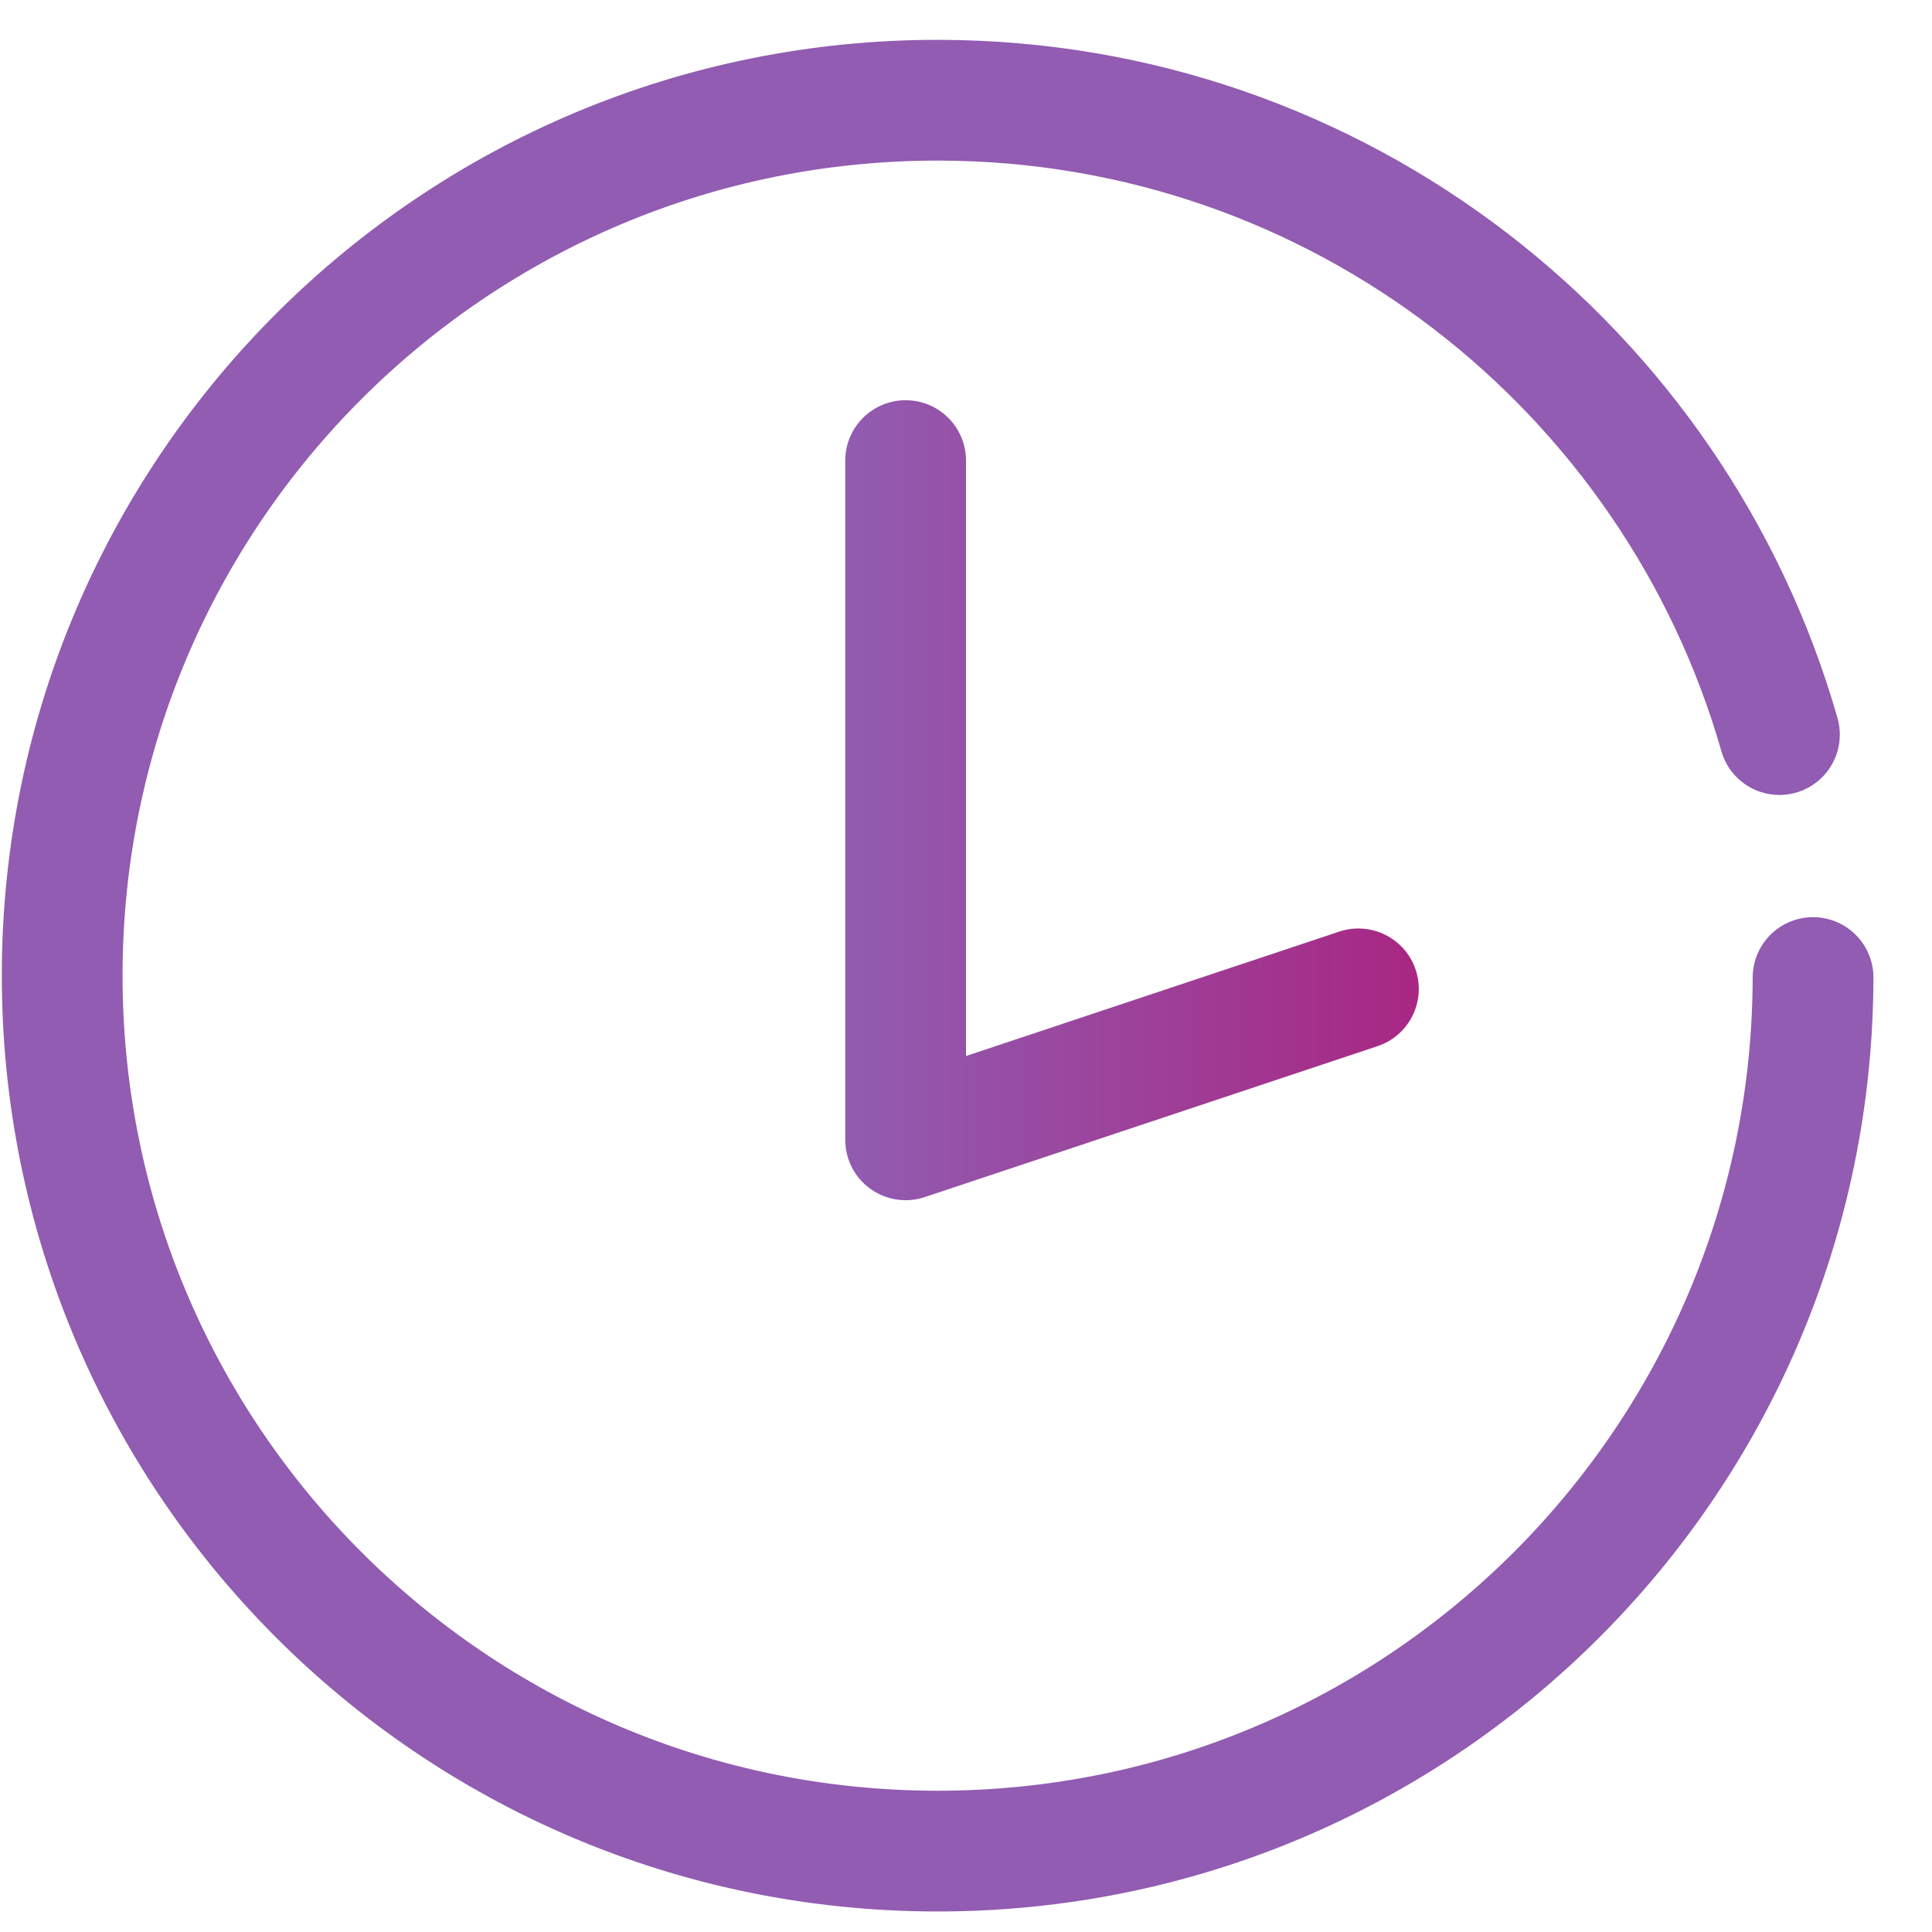
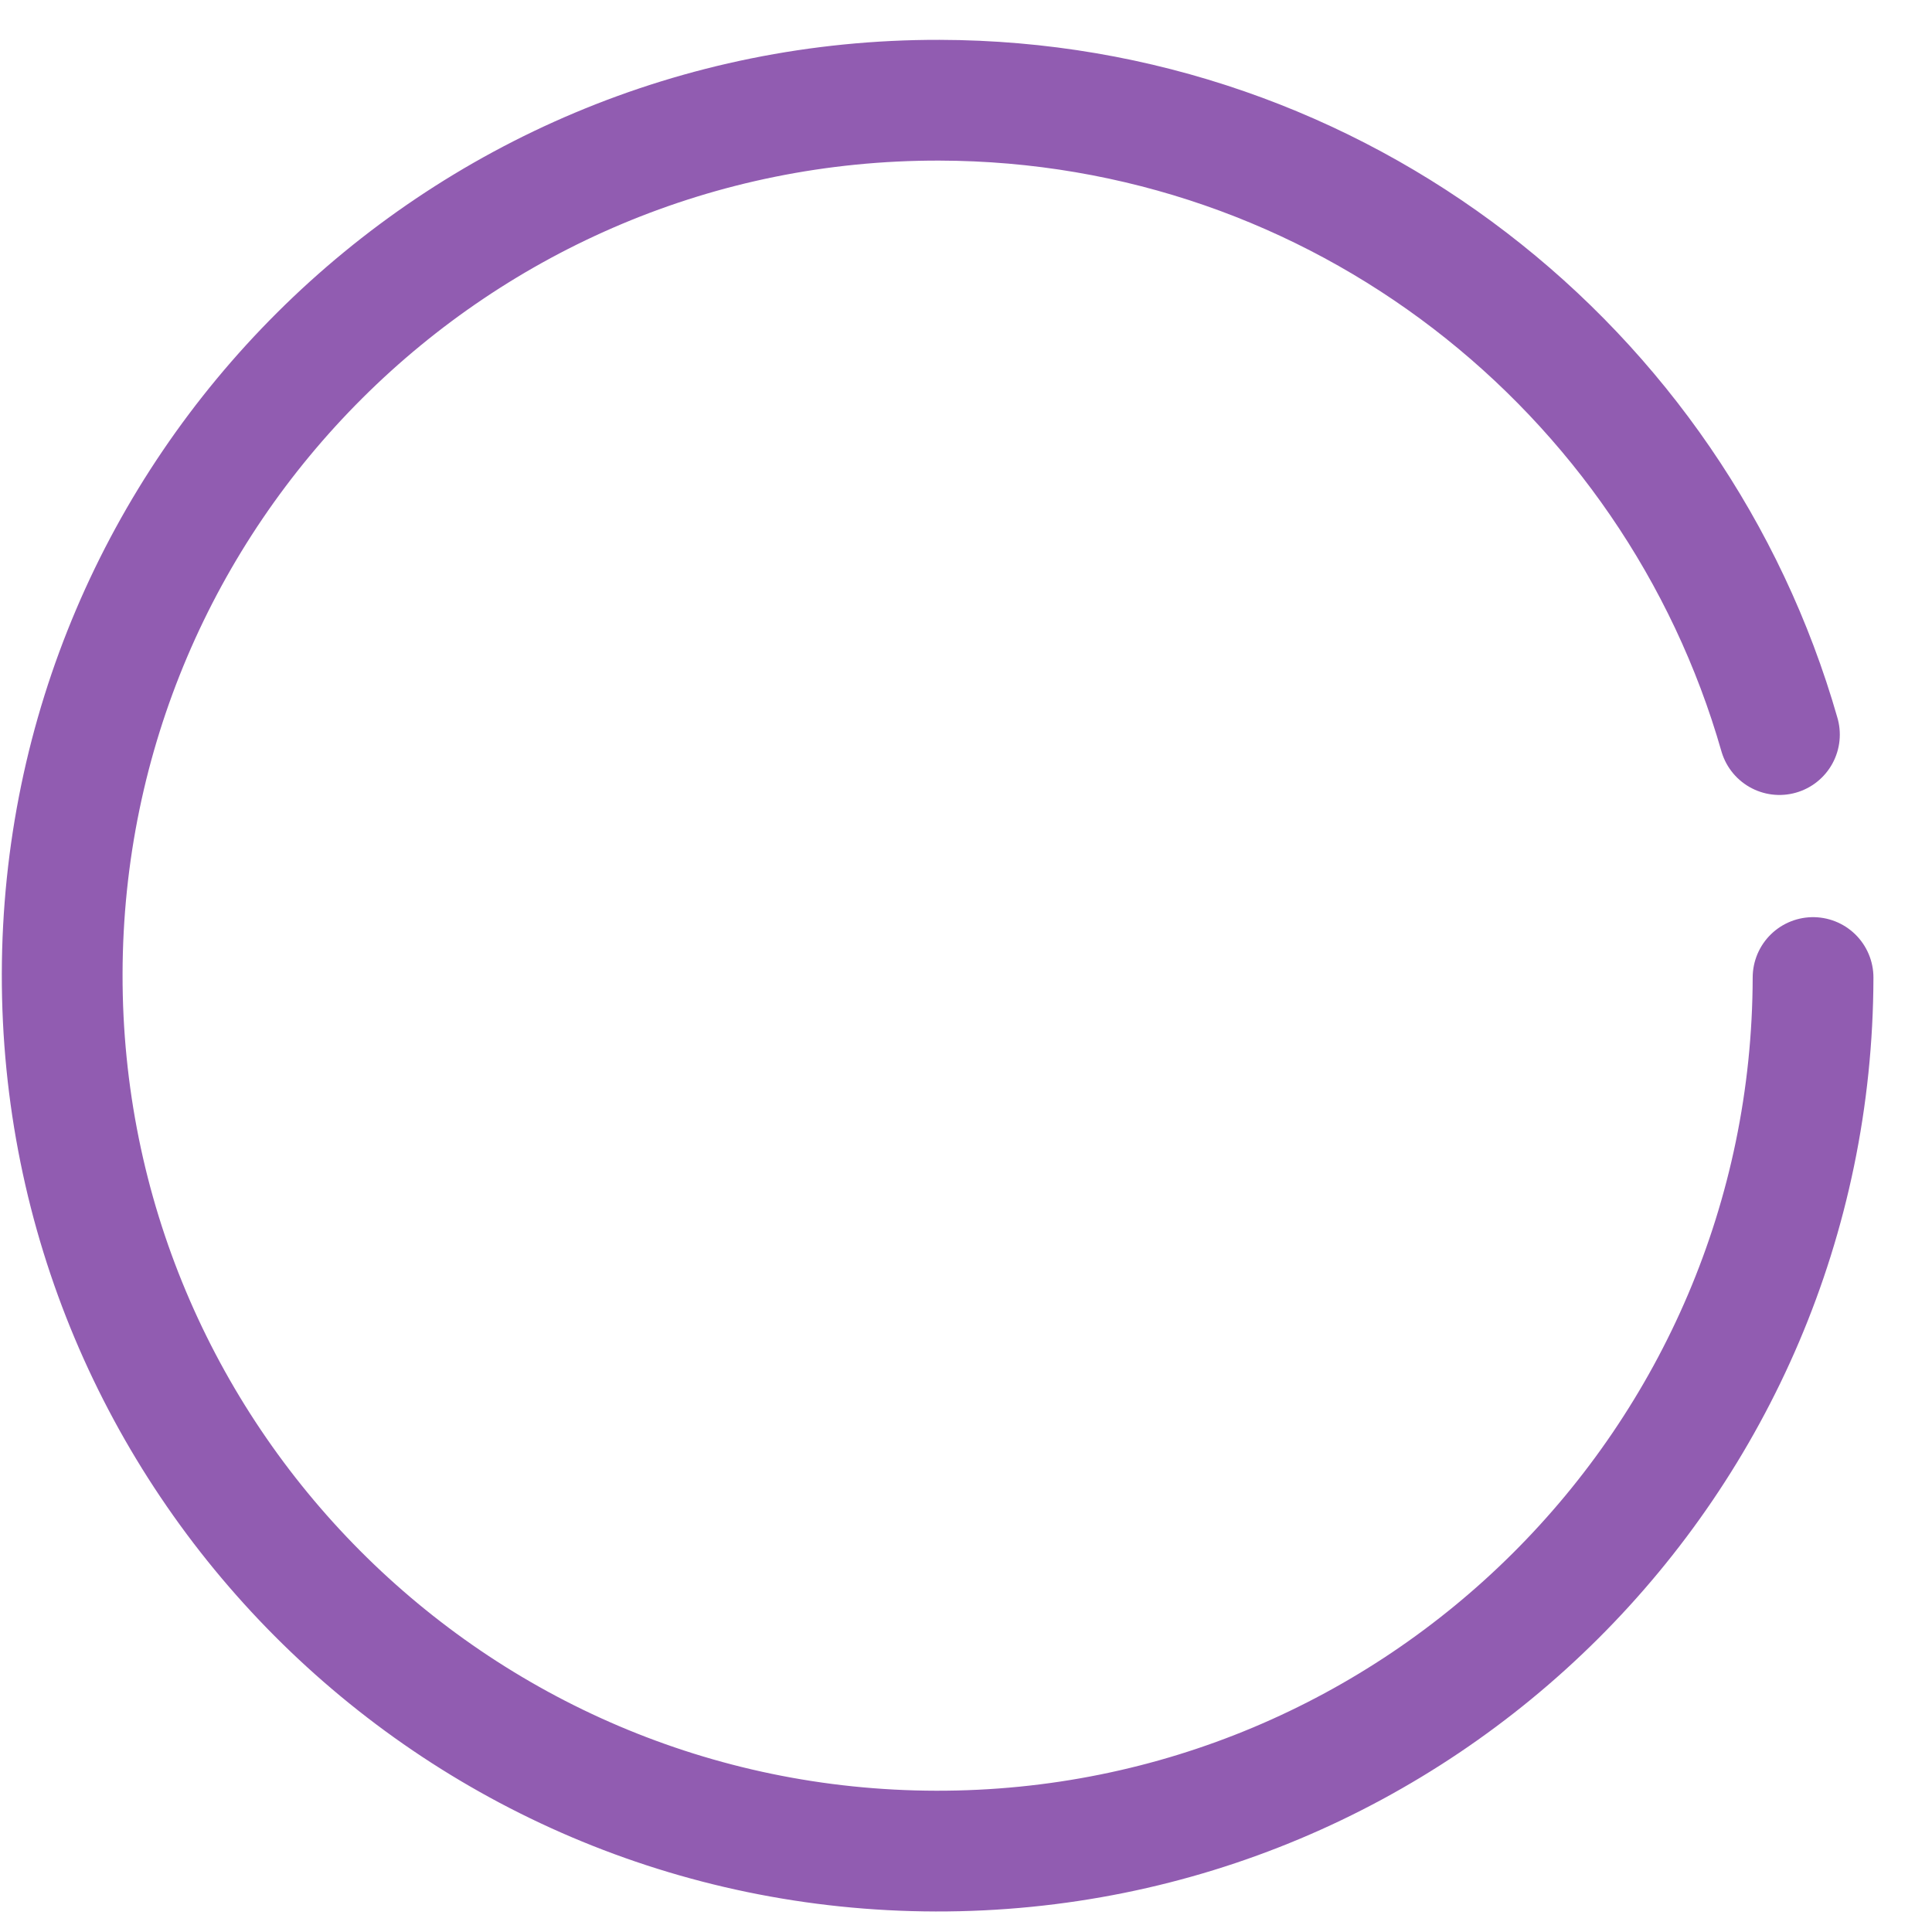
<svg xmlns="http://www.w3.org/2000/svg" width="32" height="32" viewBox="0 0 32 32" fill="none">
  <path d="M30.03 16.191C30.013 24.2 23.508 30.677 15.5 30.66C7.492 30.643 1.014 24.137 1.03 16.129C1.046 8.121 7.551 1.643 15.56 1.66C22.172 1.674 27.741 6.112 29.473 12.167" stroke="#915CB1" stroke-width="2" stroke-linecap="round" />
-   <path fill-rule="evenodd" clip-rule="evenodd" d="M14 7.629C14 7.077 14.448 6.629 15 6.629C15.553 6.629 16 7.077 16 7.629V17.491L22.183 15.43C22.707 15.256 23.274 15.539 23.448 16.063C23.623 16.587 23.34 17.153 22.816 17.328L15.316 19.828C14.792 20.002 14.226 19.719 14.051 19.195C14.013 19.08 13.997 18.962 14 18.848V7.629Z" fill="url(#paint0_linear_680_2091)" />
  <defs>
    <linearGradient id="paint0_linear_680_2091" x1="23.5" y1="13.242" x2="14" y2="13.242" gradientUnits="userSpaceOnUse">
      <stop stop-color="#A82783" />
      <stop offset="1" stop-color="#915CB1" />
    </linearGradient>
  </defs>
</svg>